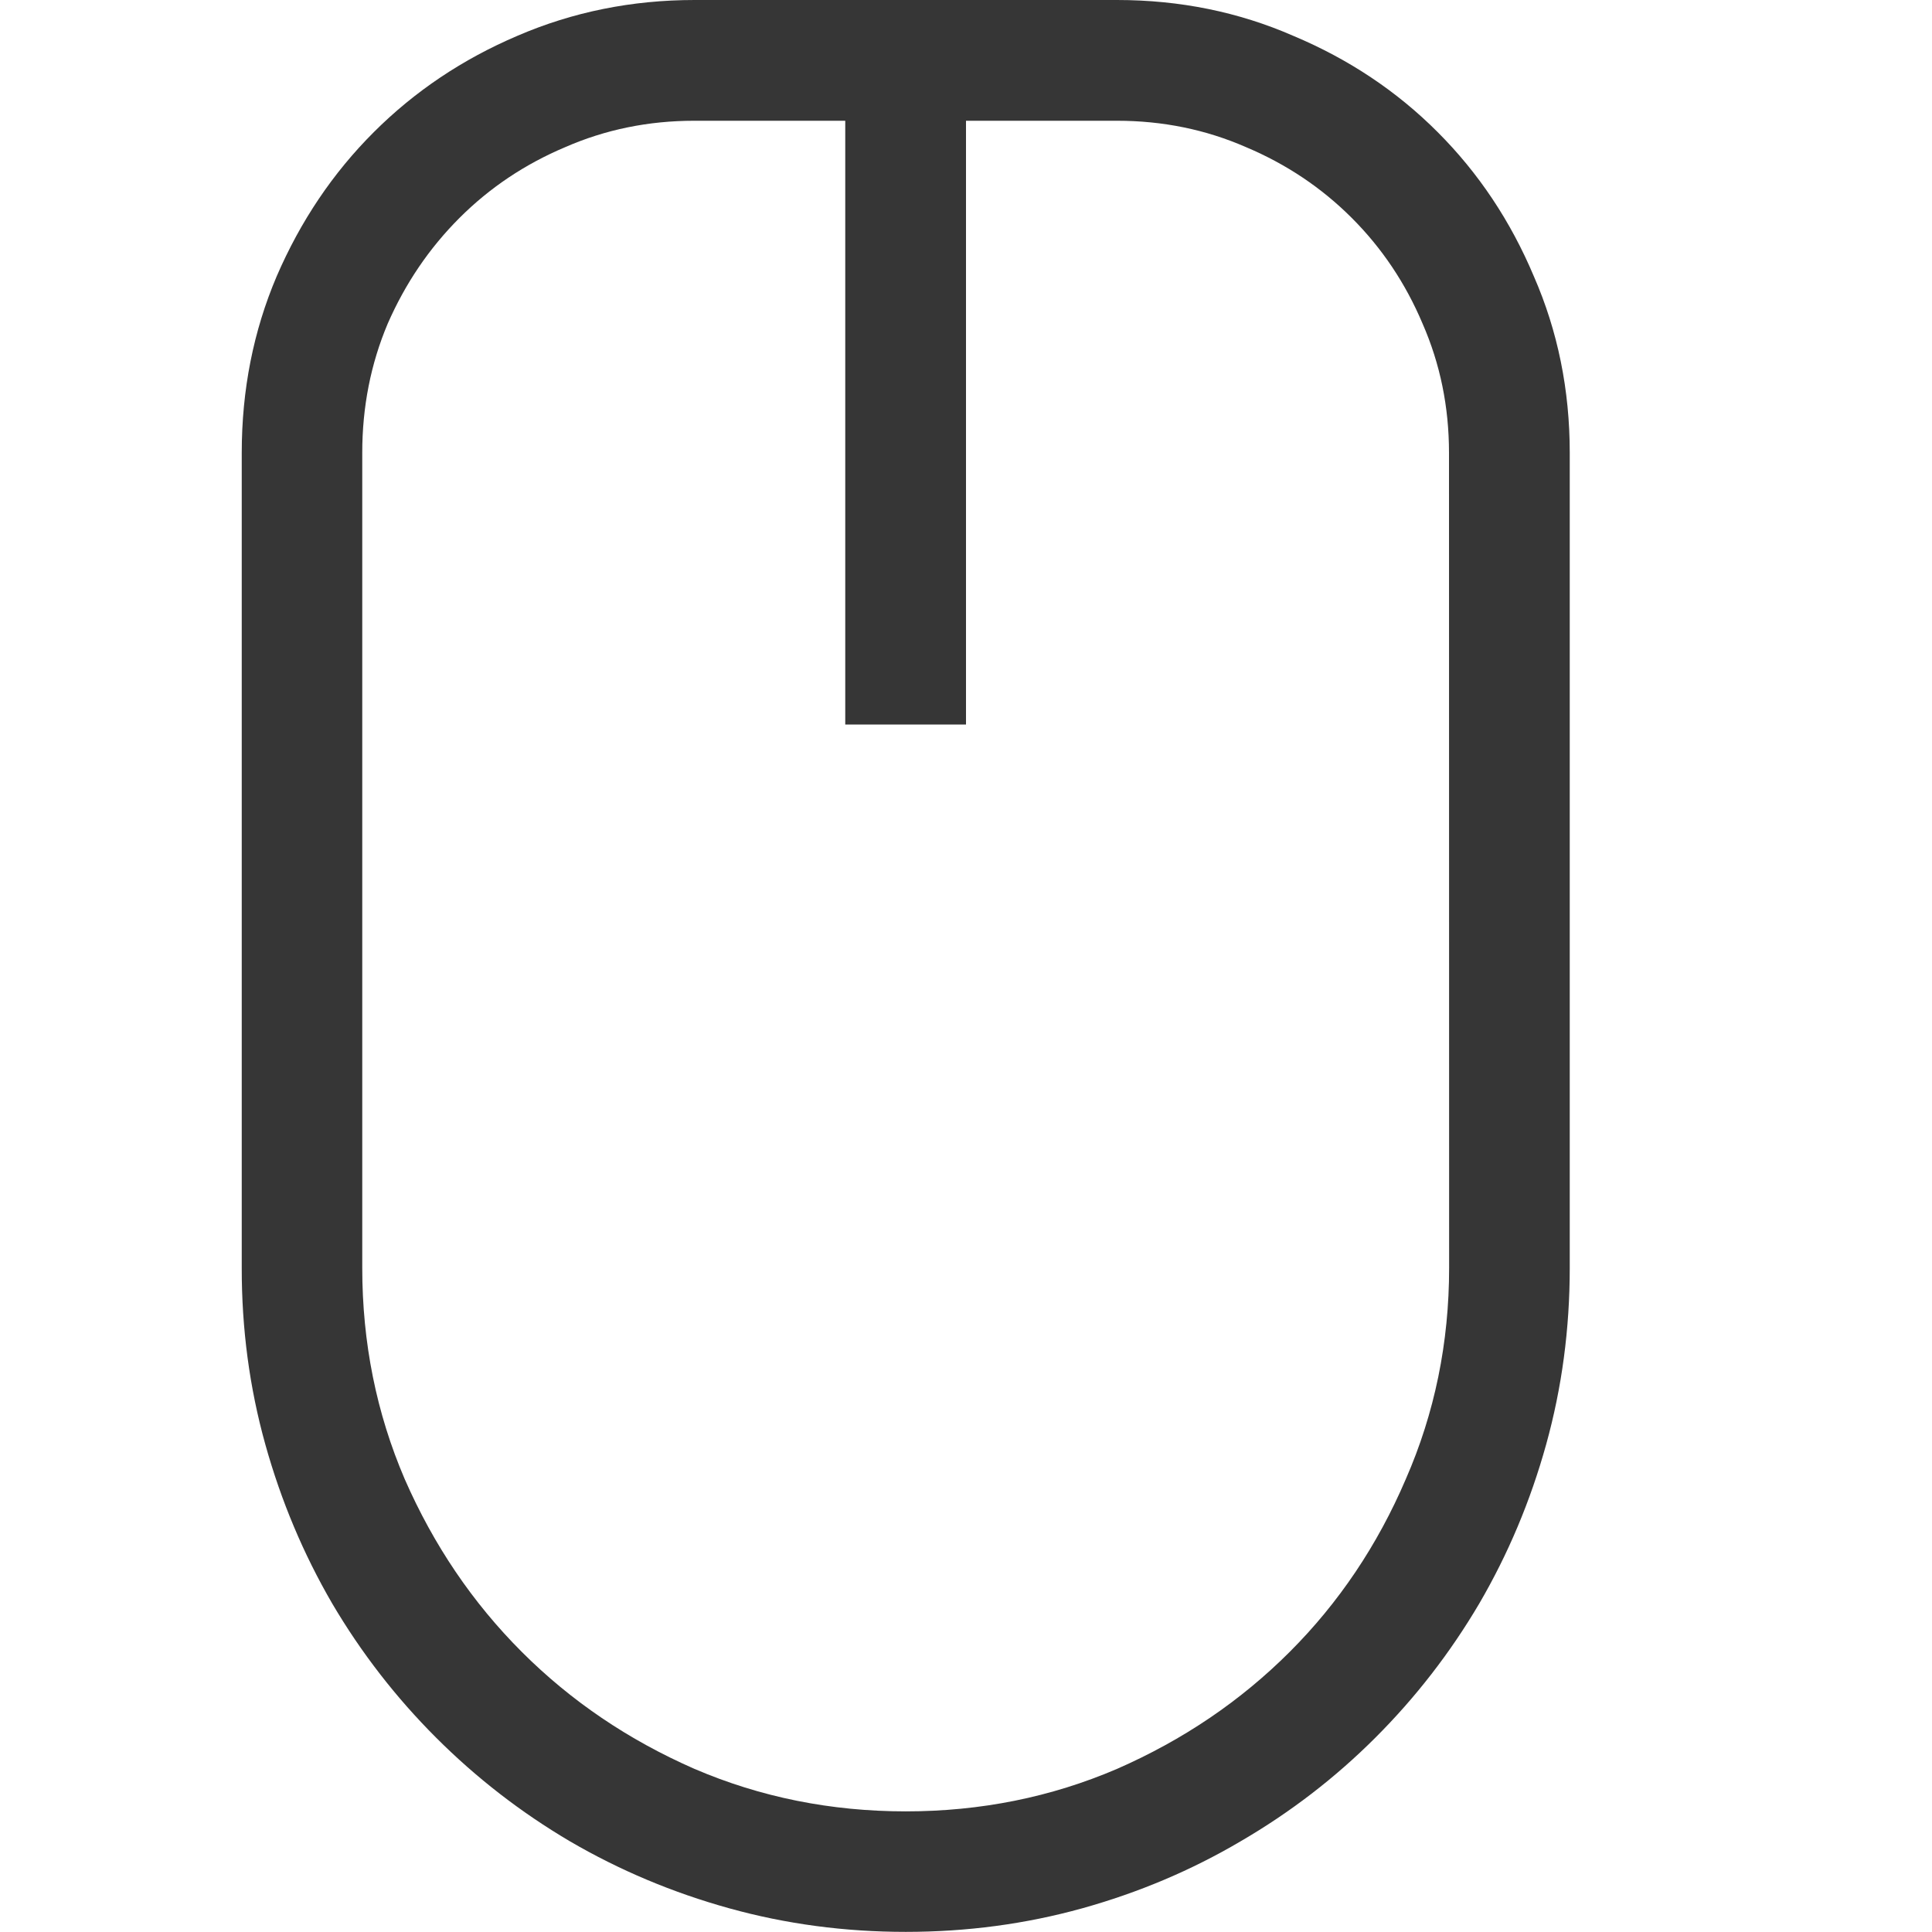
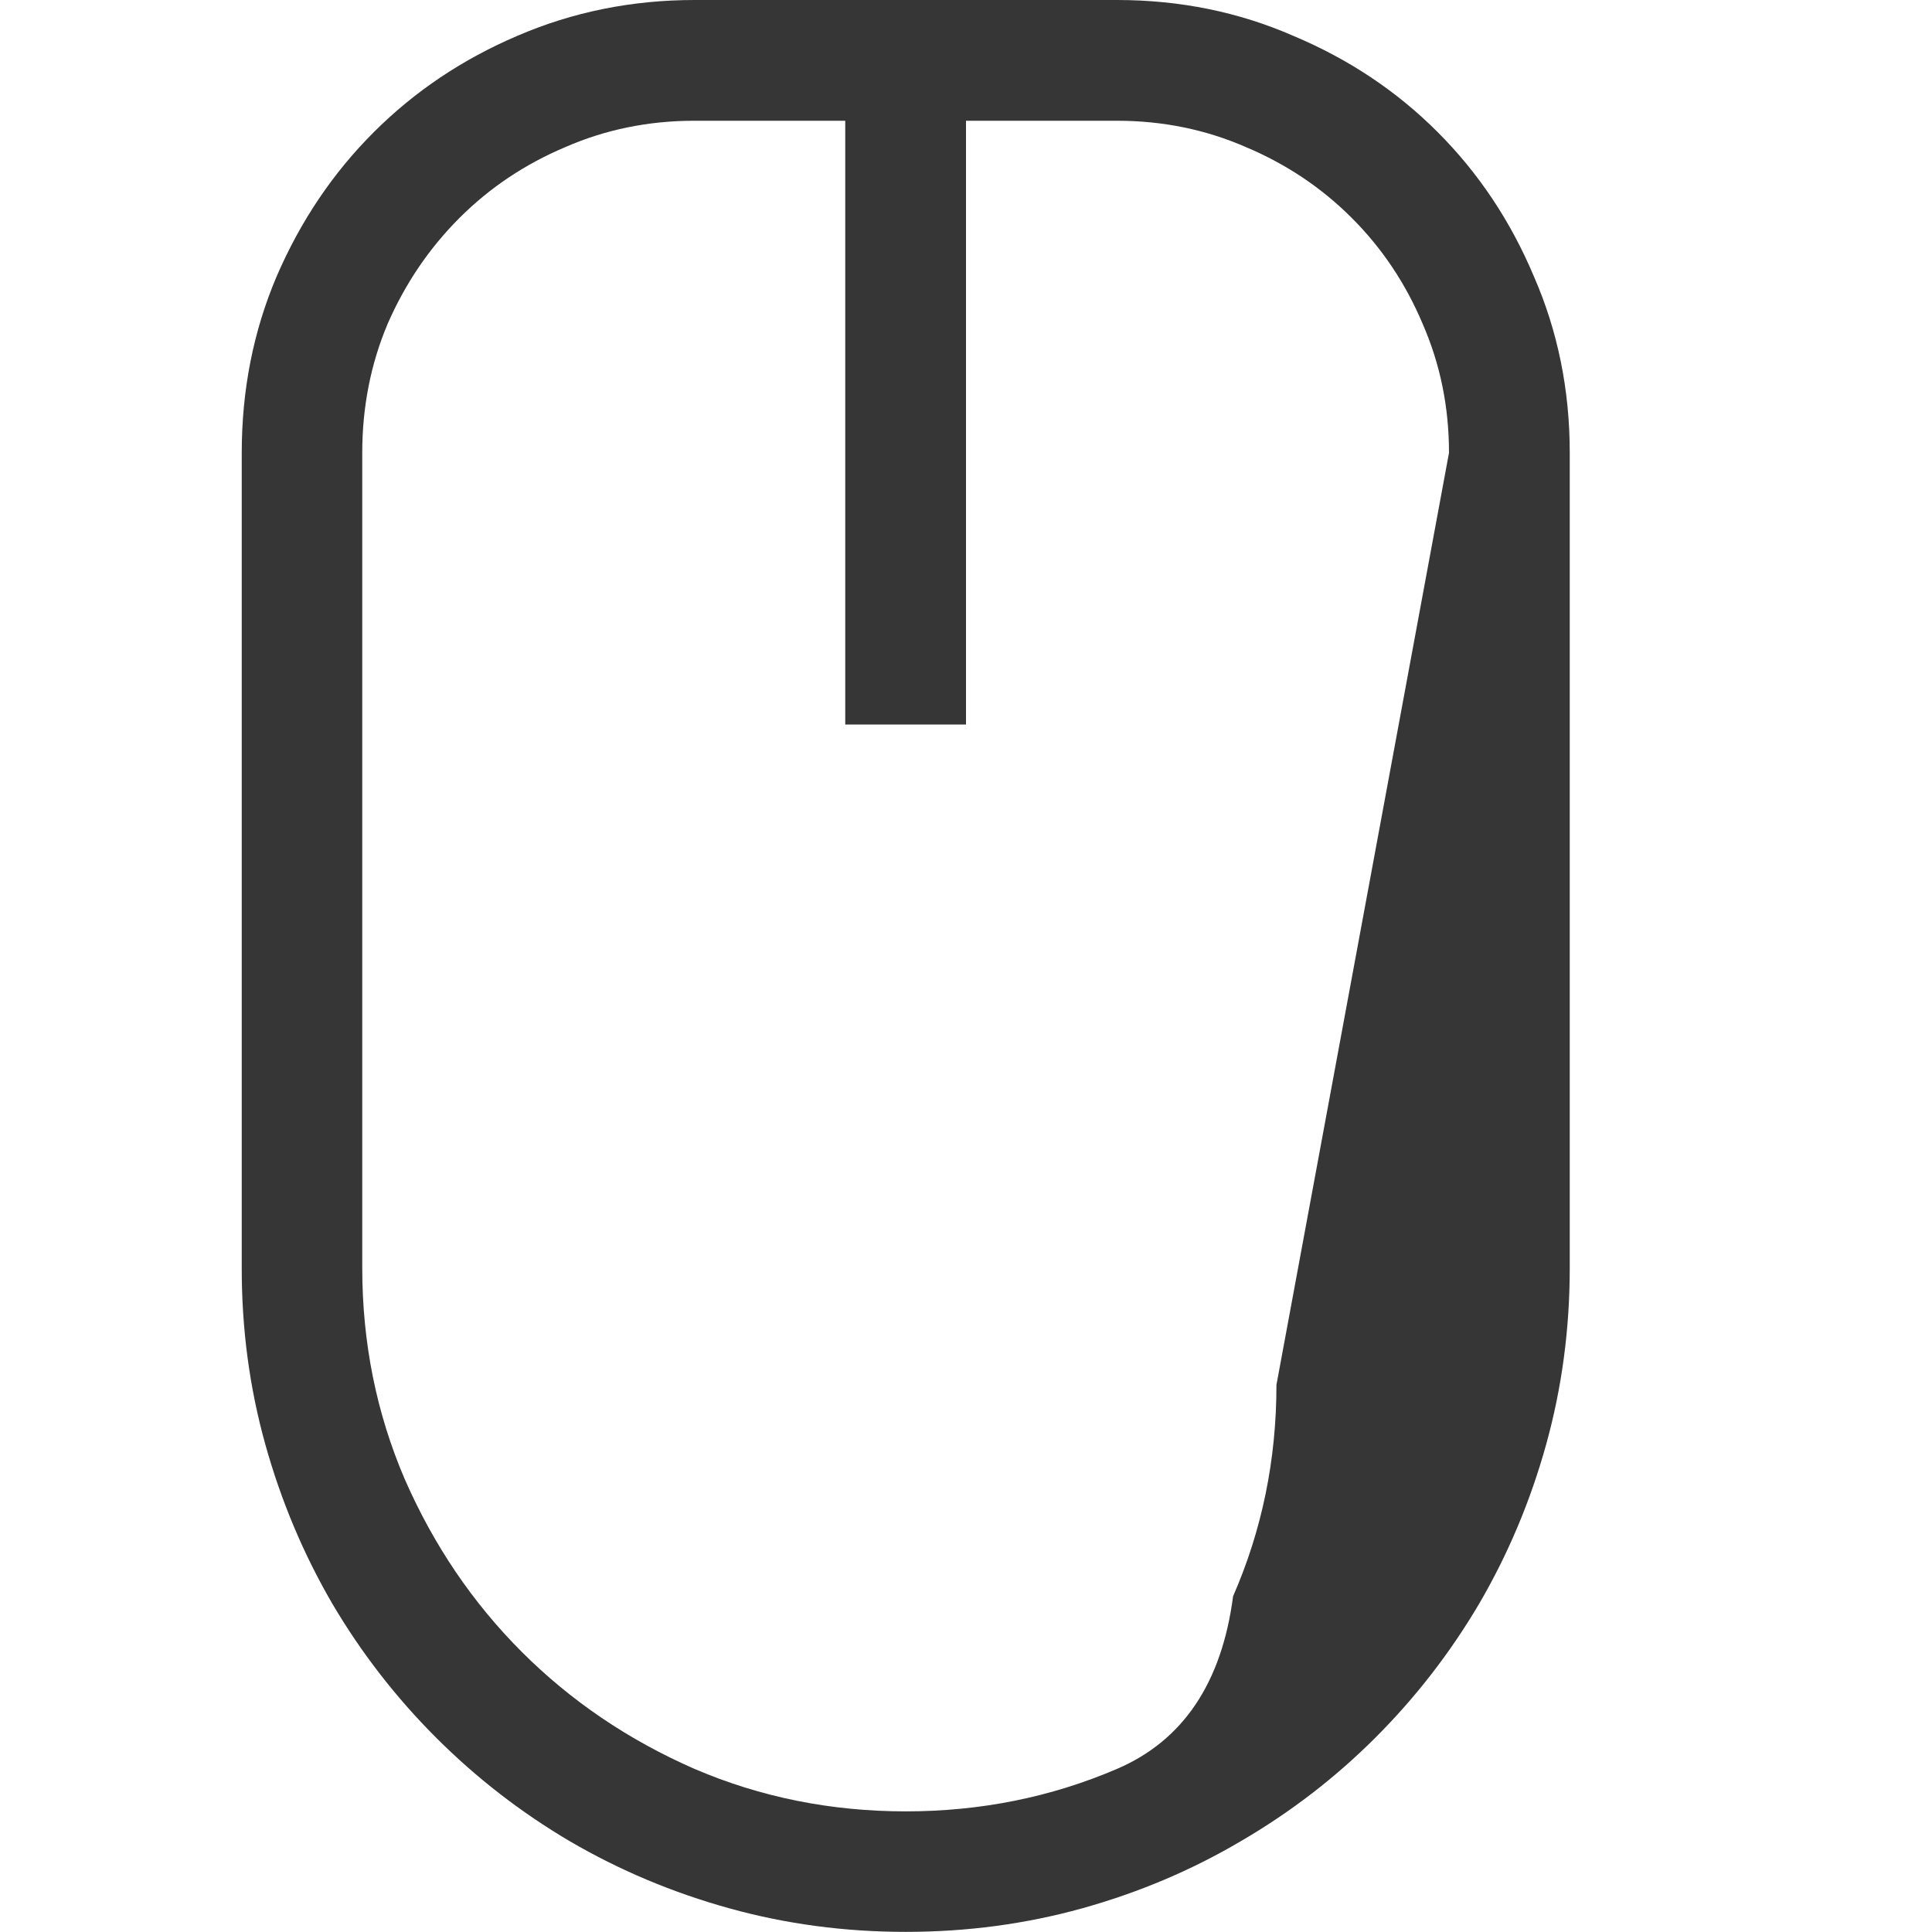
<svg xmlns="http://www.w3.org/2000/svg" width="16" height="16" version="1.1">
  <g transform="translate(-.5)" fill="#363636" stroke-linecap="round" stroke-linejoin="round" stroke-width="2" style="paint-order:stroke fill markers" aria-label="">
-     <path d="m9.75 0q0.781 0 1.461 0.297 0.688 0.289 1.195 0.797 0.508 0.508 0.797 1.195 0.297 0.68 0.297 1.461v6.75q0 0.758-0.195 1.461-0.195 0.703-0.555 1.32-0.359 0.609-0.859 1.109t-1.117 0.859q-0.609 0.359-1.312 0.555-0.703 0.195-1.461 0.195t-1.461-0.195q-0.703-0.195-1.32-0.555-0.609-0.359-1.109-0.859t-0.859-1.109q-0.359-0.617-0.555-1.32t-0.195-1.461v-6.75q0-0.781 0.289-1.461 0.297-0.688 0.805-1.195t1.188-0.797q0.688-0.297 1.469-0.297zm2.75 3.75q0-0.57-0.219-1.07-0.211-0.5-0.586-0.875t-0.875-0.586q-0.5-0.219-1.07-0.219h-1.25v5h-1v-5h-1.25q-0.57 0-1.07 0.219-0.5 0.211-0.875 0.586t-0.594 0.875q-0.211 0.5-0.211 1.07v6.75q0 0.93 0.352 1.75 0.359 0.82 0.969 1.43t1.43 0.969q0.82 0.352 1.75 0.352t1.75-0.352q0.82-0.359 1.43-0.969t0.961-1.43q0.359-0.82 0.359-1.75z" stroke-width="2" />
+     <path d="m9.75 0q0.781 0 1.461 0.297 0.688 0.289 1.195 0.797 0.508 0.508 0.797 1.195 0.297 0.68 0.297 1.461v6.75q0 0.758-0.195 1.461-0.195 0.703-0.555 1.32-0.359 0.609-0.859 1.109t-1.117 0.859q-0.609 0.359-1.312 0.555-0.703 0.195-1.461 0.195t-1.461-0.195q-0.703-0.195-1.32-0.555-0.609-0.359-1.109-0.859t-0.859-1.109q-0.359-0.617-0.555-1.32t-0.195-1.461v-6.75q0-0.781 0.289-1.461 0.297-0.688 0.805-1.195t1.188-0.797q0.688-0.297 1.469-0.297zm2.75 3.75q0-0.57-0.219-1.07-0.211-0.5-0.586-0.875t-0.875-0.586q-0.5-0.219-1.07-0.219h-1.25v5h-1v-5h-1.25q-0.57 0-1.07 0.219-0.5 0.211-0.875 0.586t-0.594 0.875q-0.211 0.5-0.211 1.07v6.75q0 0.93 0.352 1.75 0.359 0.82 0.969 1.43t1.43 0.969q0.82 0.352 1.75 0.352t1.75-0.352t0.961-1.43q0.359-0.82 0.359-1.75z" stroke-width="2" />
  </g>
</svg>